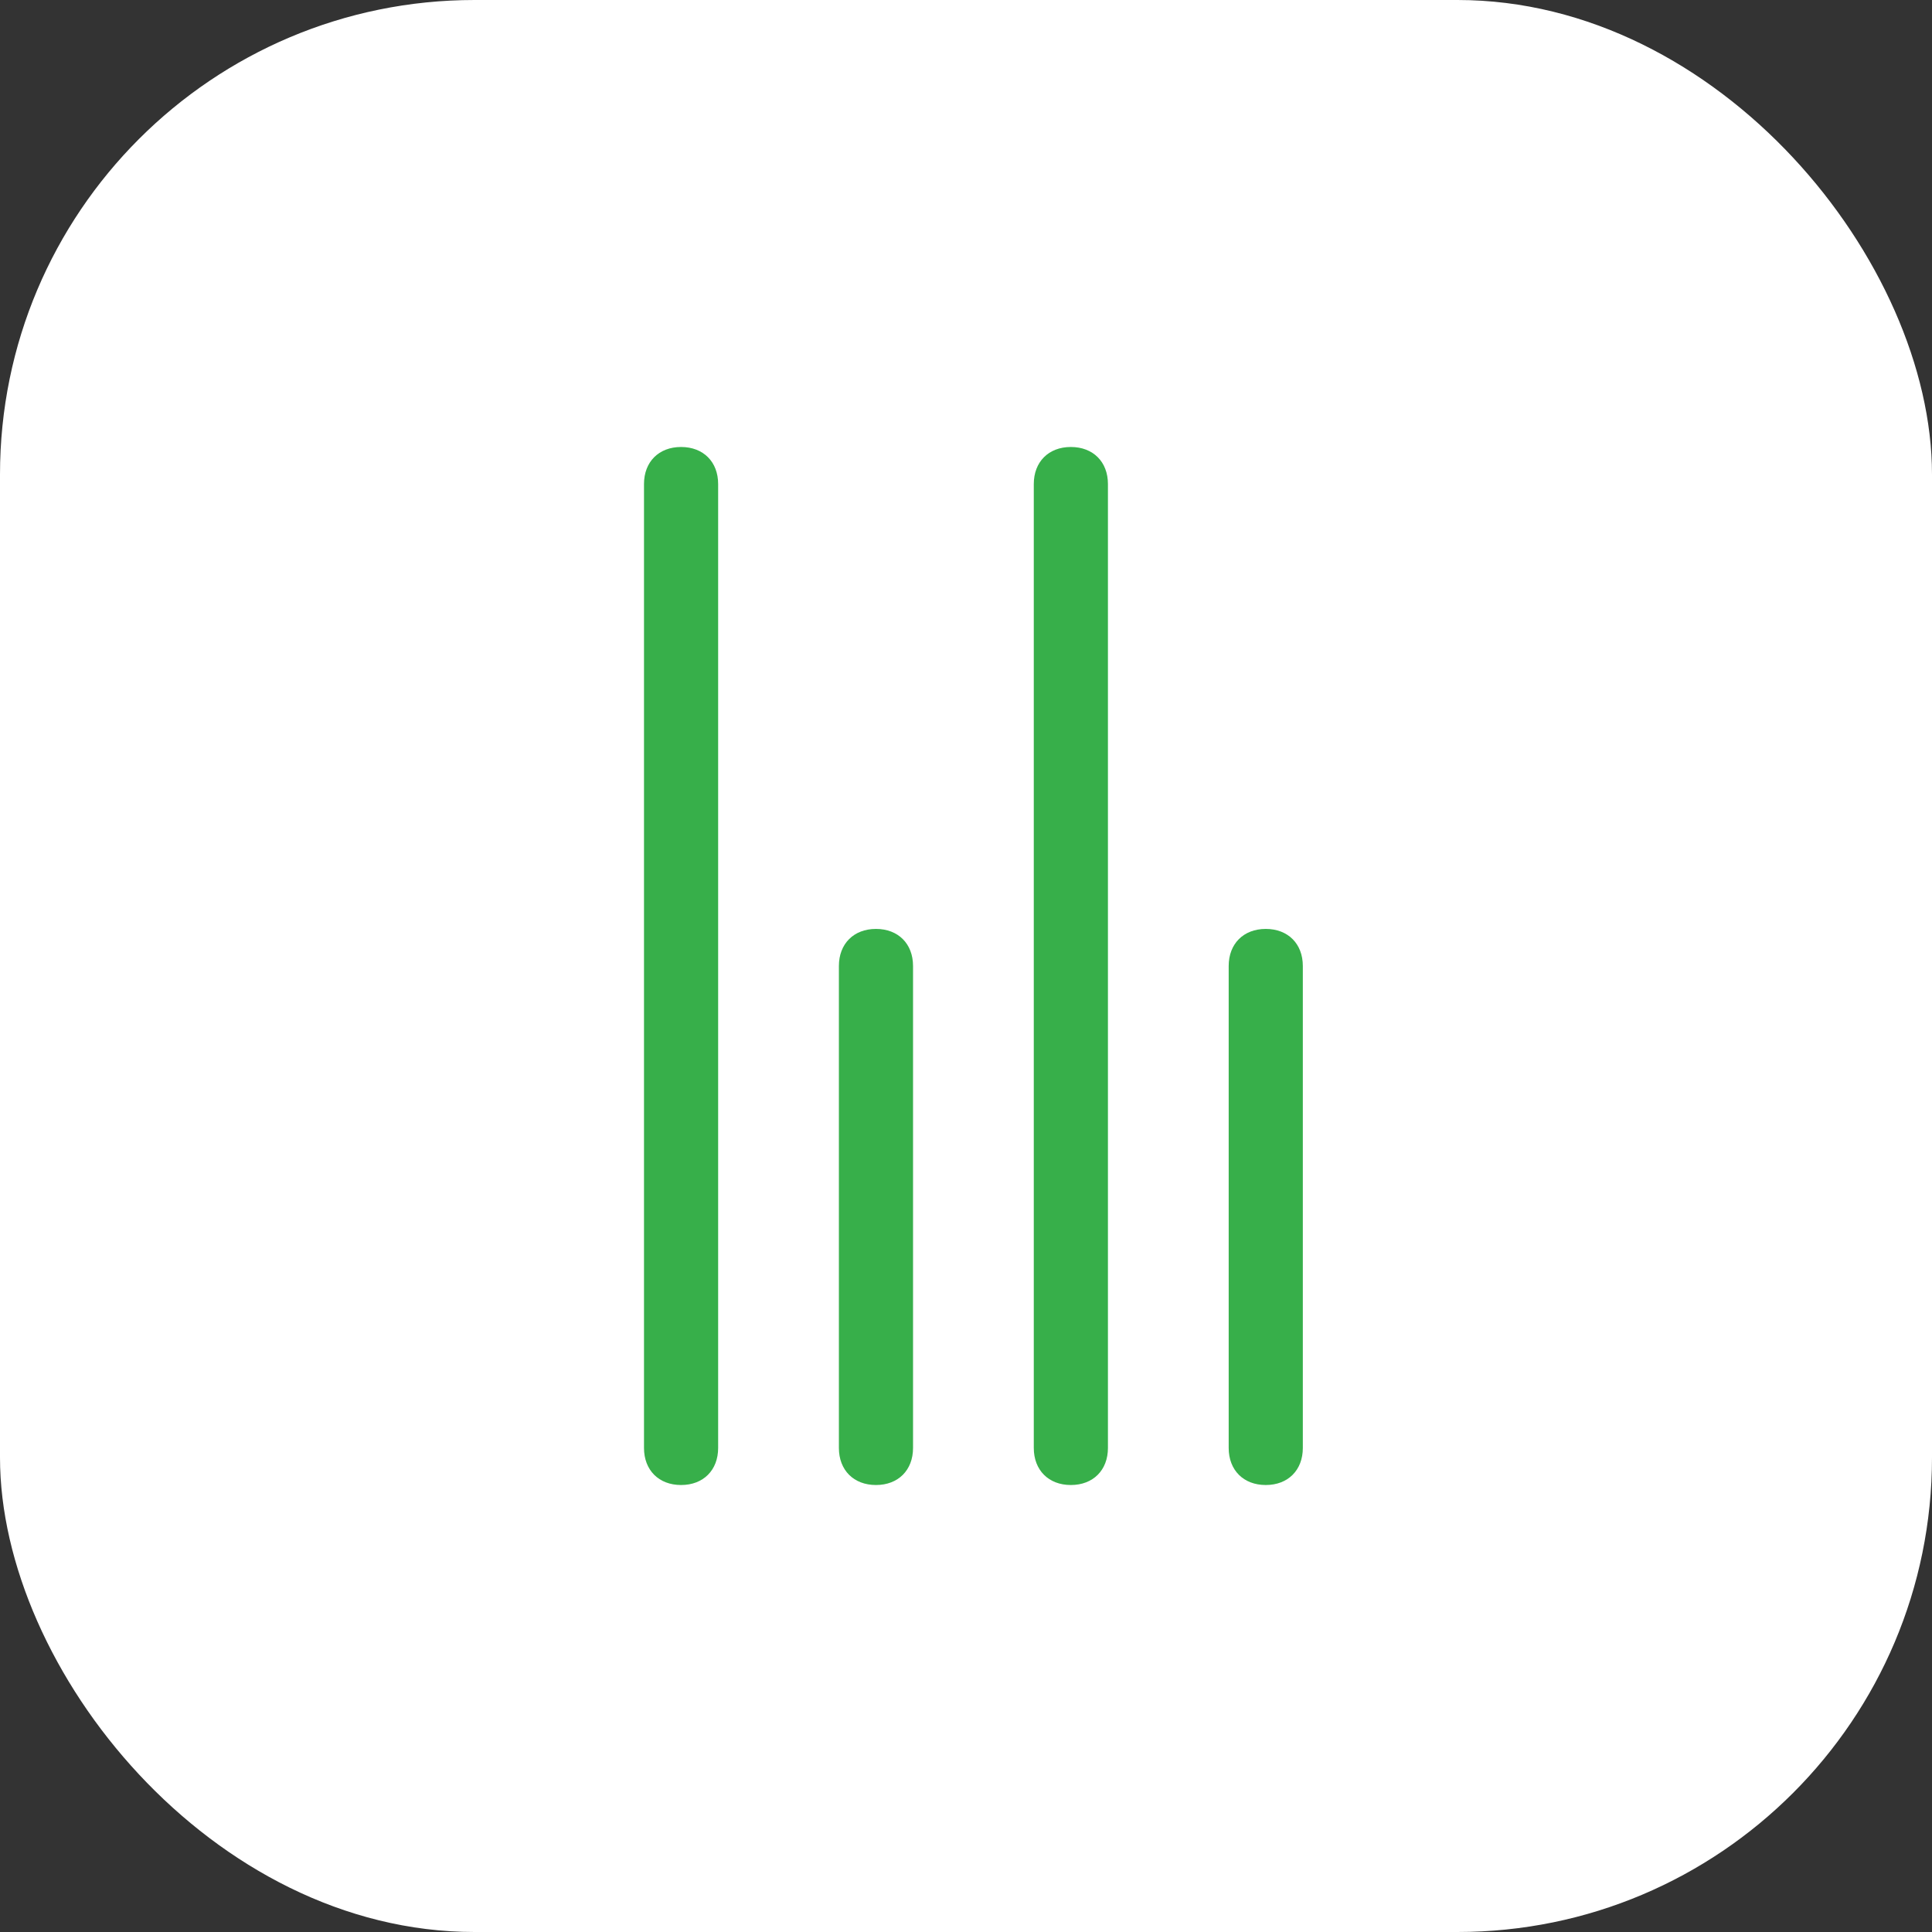
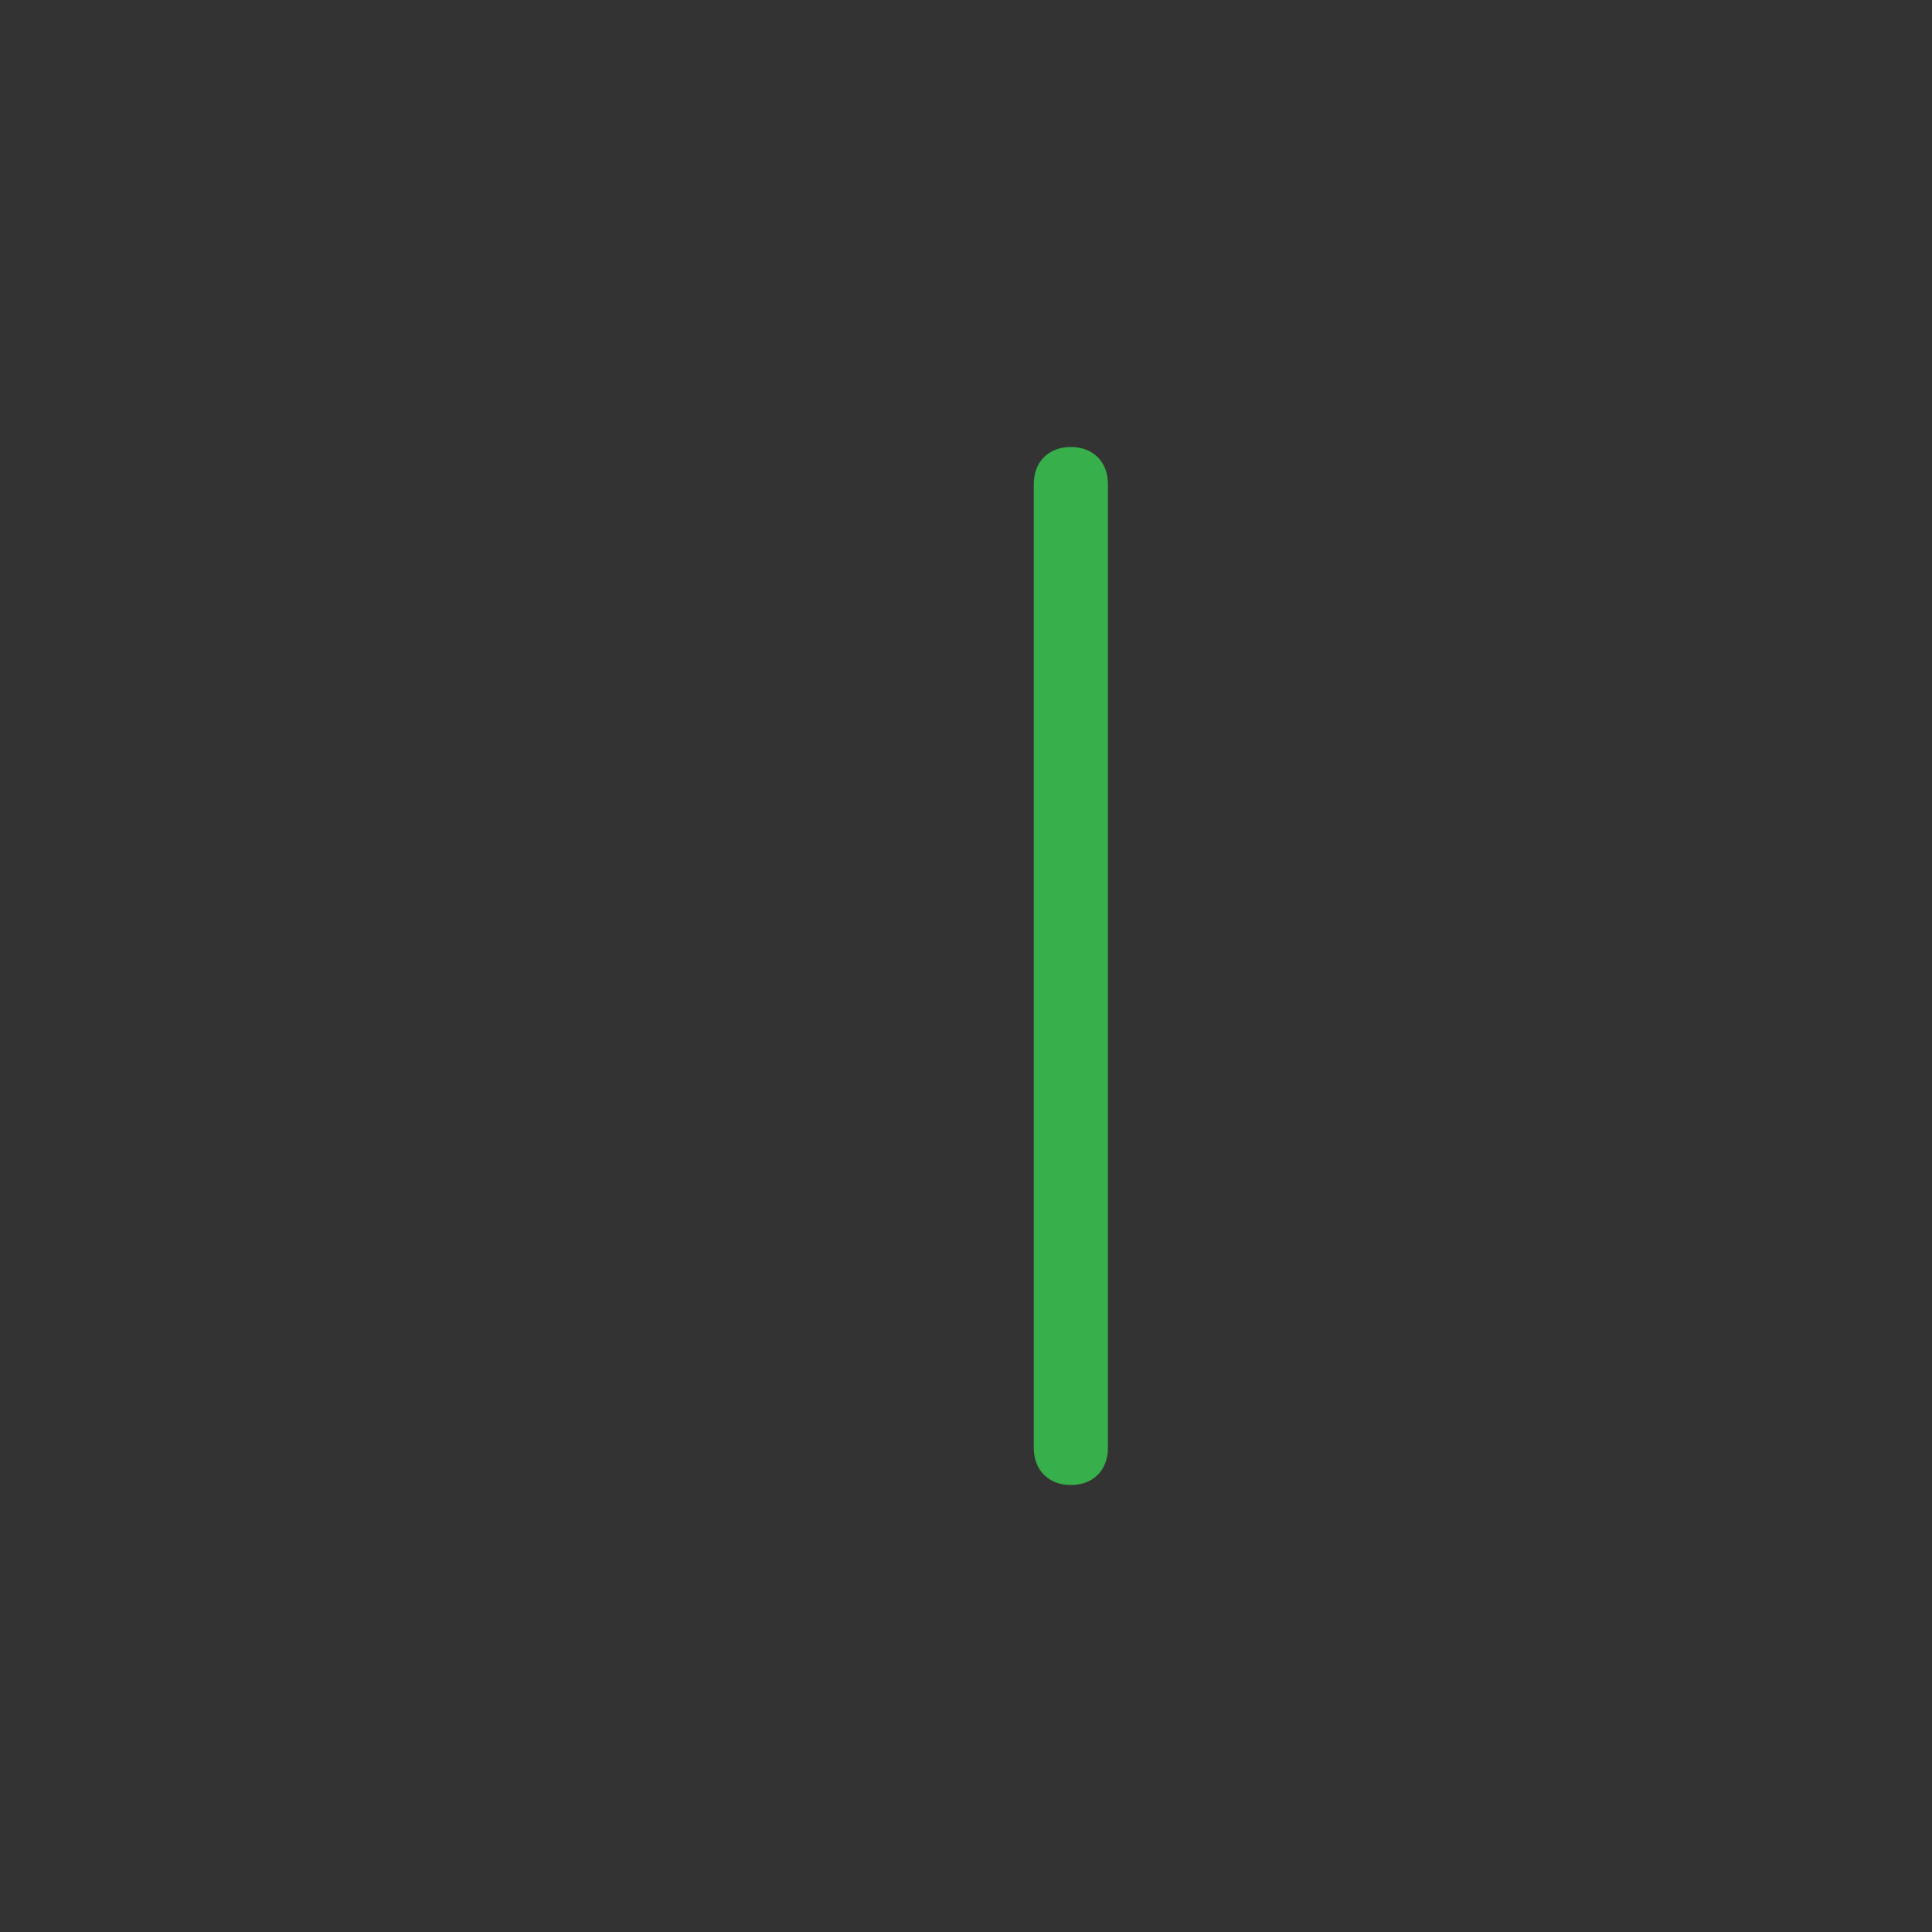
<svg xmlns="http://www.w3.org/2000/svg" width="114" height="114" viewBox="0 0 114 114" fill="none">
  <rect x="0" y="0" width="114" height="114" fill="#333333" stroke="none" />
-   <rect width="114" height="114" rx="28" fill="white" />
-   <path d="M42.375 85.438V28.562C42.375 27.25 41.5 26.375 40.188 26.375C38.875 26.375 38 27.25 38 28.562V85.438C38 86.75 38.875 87.625 40.188 87.625C41.5 87.625 42.375 86.75 42.375 85.438Z" fill="#37AF4A" />
-   <path d="M74.688 87.625C76 87.625 76.875 86.75 76.875 85.438V57C76.875 55.688 76 54.812 74.688 54.812C73.375 54.812 72.5 55.688 72.5 57V85.438C72.5 86.75 73.375 87.625 74.688 87.625Z" fill="#37AF4A" />
-   <path d="M53.875 85.438V57C53.875 55.688 53 54.812 51.688 54.812C50.375 54.812 49.5 55.688 49.5 57V85.438C49.5 86.75 50.375 87.625 51.688 87.625C53 87.625 53.875 86.75 53.875 85.438Z" fill="#37AF4A" />
  <path d="M65.375 85.438V28.562C65.375 27.25 64.5 26.375 63.187 26.375C61.875 26.375 61 27.25 61 28.562V85.438C61 86.75 61.875 87.625 63.187 87.625C64.5 87.625 65.375 86.75 65.375 85.438Z" fill="#37AF4A" />
</svg>